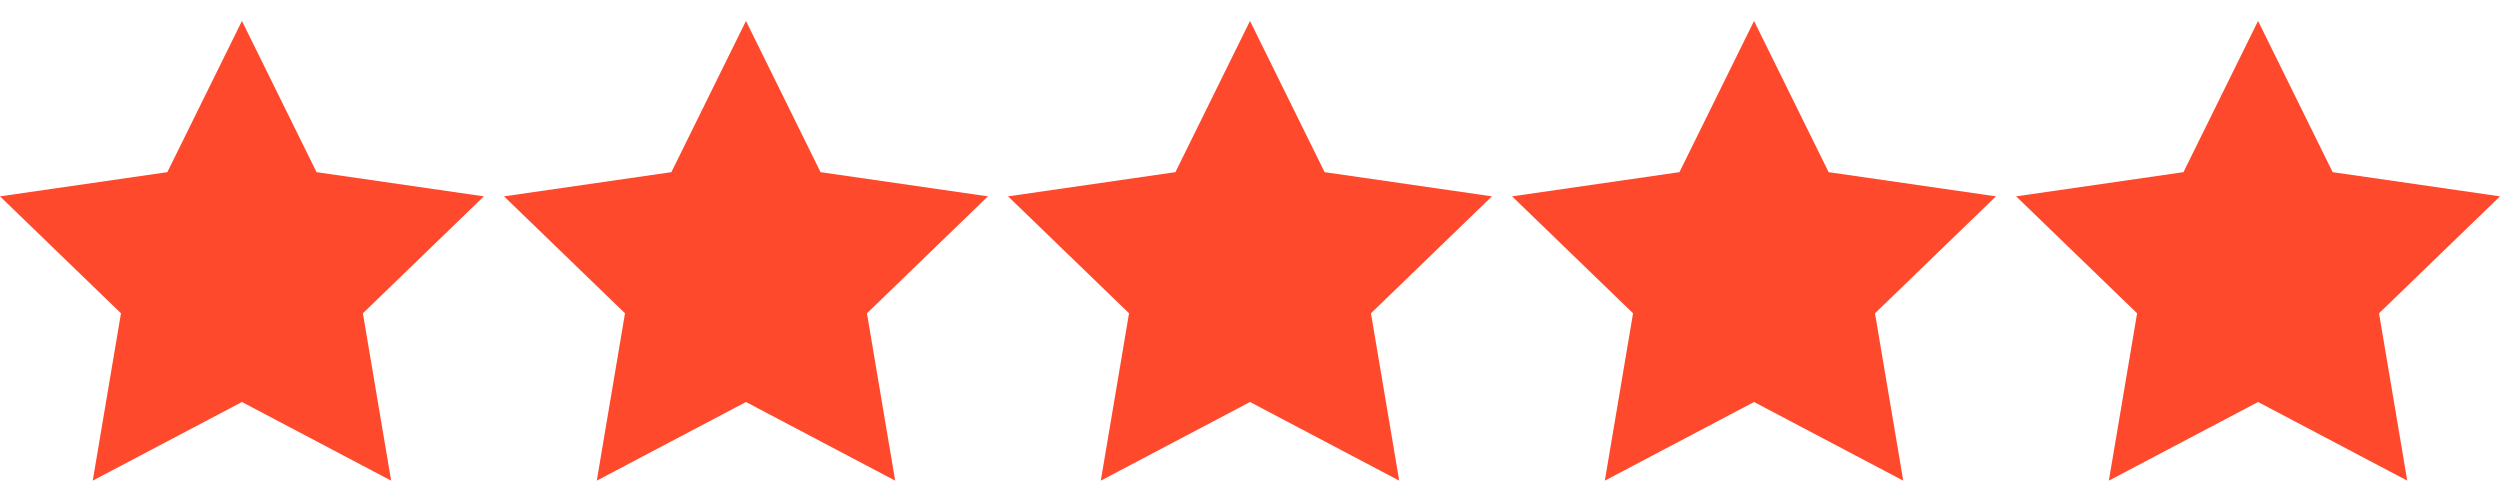
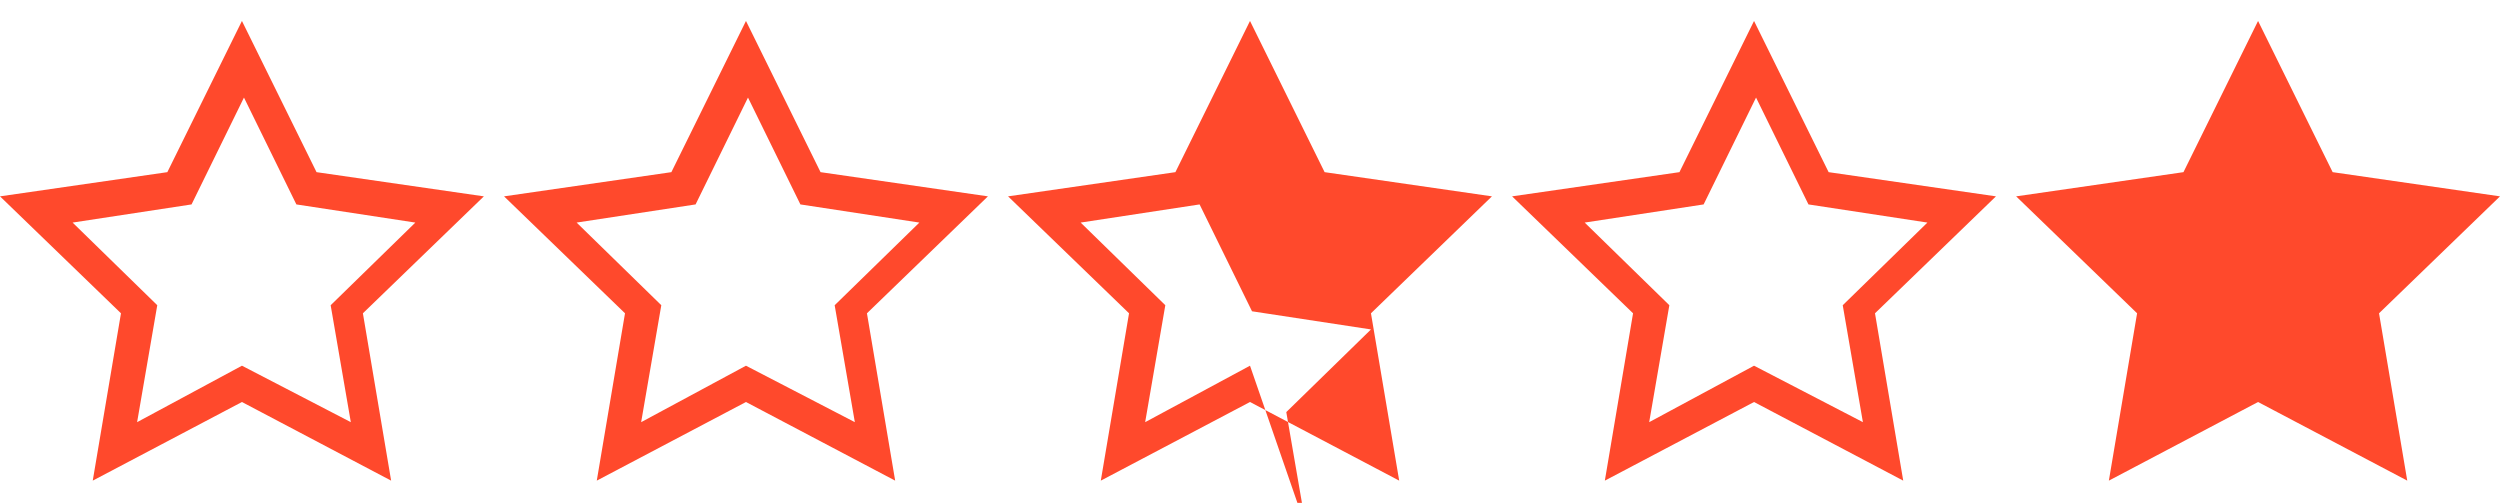
<svg xmlns="http://www.w3.org/2000/svg" width="174" height="35" fill="none">
-   <path d="M2.947 14.508l9.12-1.543 4.772-9.121 4.35 8.98 9.822 1.684-6.875 6.736 1.403 9.822-8.7-4.21-8.7 4.21 1.122-9.682-6.314-6.876zm34.94 0l9.121-1.543 4.771-9.121 4.49 8.98 9.683 1.684-6.876 6.736 1.543 9.822-8.84-4.21-8.56 4.21 1.123-9.682-6.455-6.876zm35.642 0l9.121-1.543 4.771-9.121 4.35 8.98 9.823 1.684-6.876 6.736 1.543 9.822-8.84-4.21-8.7 4.21 1.123-9.682-6.315-6.876zm34.519 0l9.121-1.543 4.771-9.121 4.491 8.98 9.682 1.684-6.876 6.736 1.544 9.822-8.841-4.21-8.559 4.21 1.122-9.682-6.455-6.876z" fill="#FF492C" />
-   <path d="M33.677 13.666l-11.646-1.684-5.192-10.524-5.192 10.524L0 13.666l8.42 8.139-1.965 11.647 10.384-5.473 10.384 5.473-1.965-11.647 8.42-8.139zM16.84 25.453l-7.297 3.93 1.403-8.14-5.893-5.752 8.279-1.263L16.98 6.79l3.648 7.438 8.28 1.263-5.894 5.753 1.403 8.138-7.577-3.929zm51.92-11.787l-11.65-1.684-5.19-10.524-5.192 10.524-11.646 1.684 8.419 8.139-1.965 11.647 10.384-5.473 10.384 5.473-1.964-11.647 8.42-8.139zM51.92 25.453l-7.296 3.93 1.403-8.14-5.894-5.752 8.28-1.263L52.06 6.79l3.648 7.438 8.28 1.263-5.895 5.753 1.404 8.138-7.578-3.929zm51.92-11.787l-11.647-1.684L87 1.458l-5.192 10.524-11.647 1.684 8.42 8.139-1.965 11.647L87 27.979l10.384 5.473-1.965-11.647 8.42-8.139zM87 25.453l-7.297 3.93 1.403-8.14-5.893-5.752 8.279-1.263L87.14 6.79l3.649 7.438 8.279 1.263-5.894 5.753 1.403 8.138L87 25.453zm51.919-11.787l-11.646-1.684-5.192-10.524-5.192 10.524-11.647 1.684 8.419 8.139-1.964 11.647 10.384-5.473 10.384 5.473-1.965-11.647 8.419-8.139zm-16.838 11.787l-7.297 3.93 1.403-8.14-5.893-5.752 8.279-1.263 3.648-7.438 3.648 7.438 8.279 1.263-5.893 5.753 1.403 8.138-7.577-3.929zM174 13.666l-11.647-1.684-5.192-10.524-5.192 10.524-11.646 1.684 8.419 8.139-1.965 11.647 10.384-5.473 10.384 5.473-1.964-11.647L174 13.666z" fill="#FF492C" />
+   <path d="M33.677 13.666l-11.646-1.684-5.192-10.524-5.192 10.524L0 13.666l8.42 8.139-1.965 11.647 10.384-5.473 10.384 5.473-1.965-11.647 8.42-8.139zM16.84 25.453l-7.297 3.93 1.403-8.14-5.893-5.752 8.279-1.263L16.98 6.79l3.648 7.438 8.28 1.263-5.894 5.753 1.403 8.138-7.577-3.929zm51.92-11.787l-11.65-1.684-5.19-10.524-5.192 10.524-11.646 1.684 8.419 8.139-1.965 11.647 10.384-5.473 10.384 5.473-1.964-11.647 8.42-8.139zM51.92 25.453l-7.296 3.93 1.403-8.14-5.894-5.752 8.28-1.263L52.06 6.79l3.648 7.438 8.28 1.263-5.895 5.753 1.404 8.138-7.578-3.929zm51.92-11.787l-11.647-1.684L87 1.458l-5.192 10.524-11.647 1.684 8.42 8.139-1.965 11.647L87 27.979l10.384 5.473-1.965-11.647 8.42-8.139zM87 25.453l-7.297 3.93 1.403-8.14-5.893-5.752 8.279-1.263l3.649 7.438 8.279 1.263-5.894 5.753 1.403 8.138L87 25.453zm51.919-11.787l-11.646-1.684-5.192-10.524-5.192 10.524-11.647 1.684 8.419 8.139-1.964 11.647 10.384-5.473 10.384 5.473-1.965-11.647 8.419-8.139zm-16.838 11.787l-7.297 3.93 1.403-8.14-5.893-5.752 8.279-1.263 3.648-7.438 3.648 7.438 8.279 1.263-5.893 5.753 1.403 8.138-7.577-3.929zM174 13.666l-11.647-1.684-5.192-10.524-5.192 10.524-11.646 1.684 8.419 8.139-1.965 11.647 10.384-5.473 10.384 5.473-1.964-11.647L174 13.666z" fill="#FF492C" />
</svg>